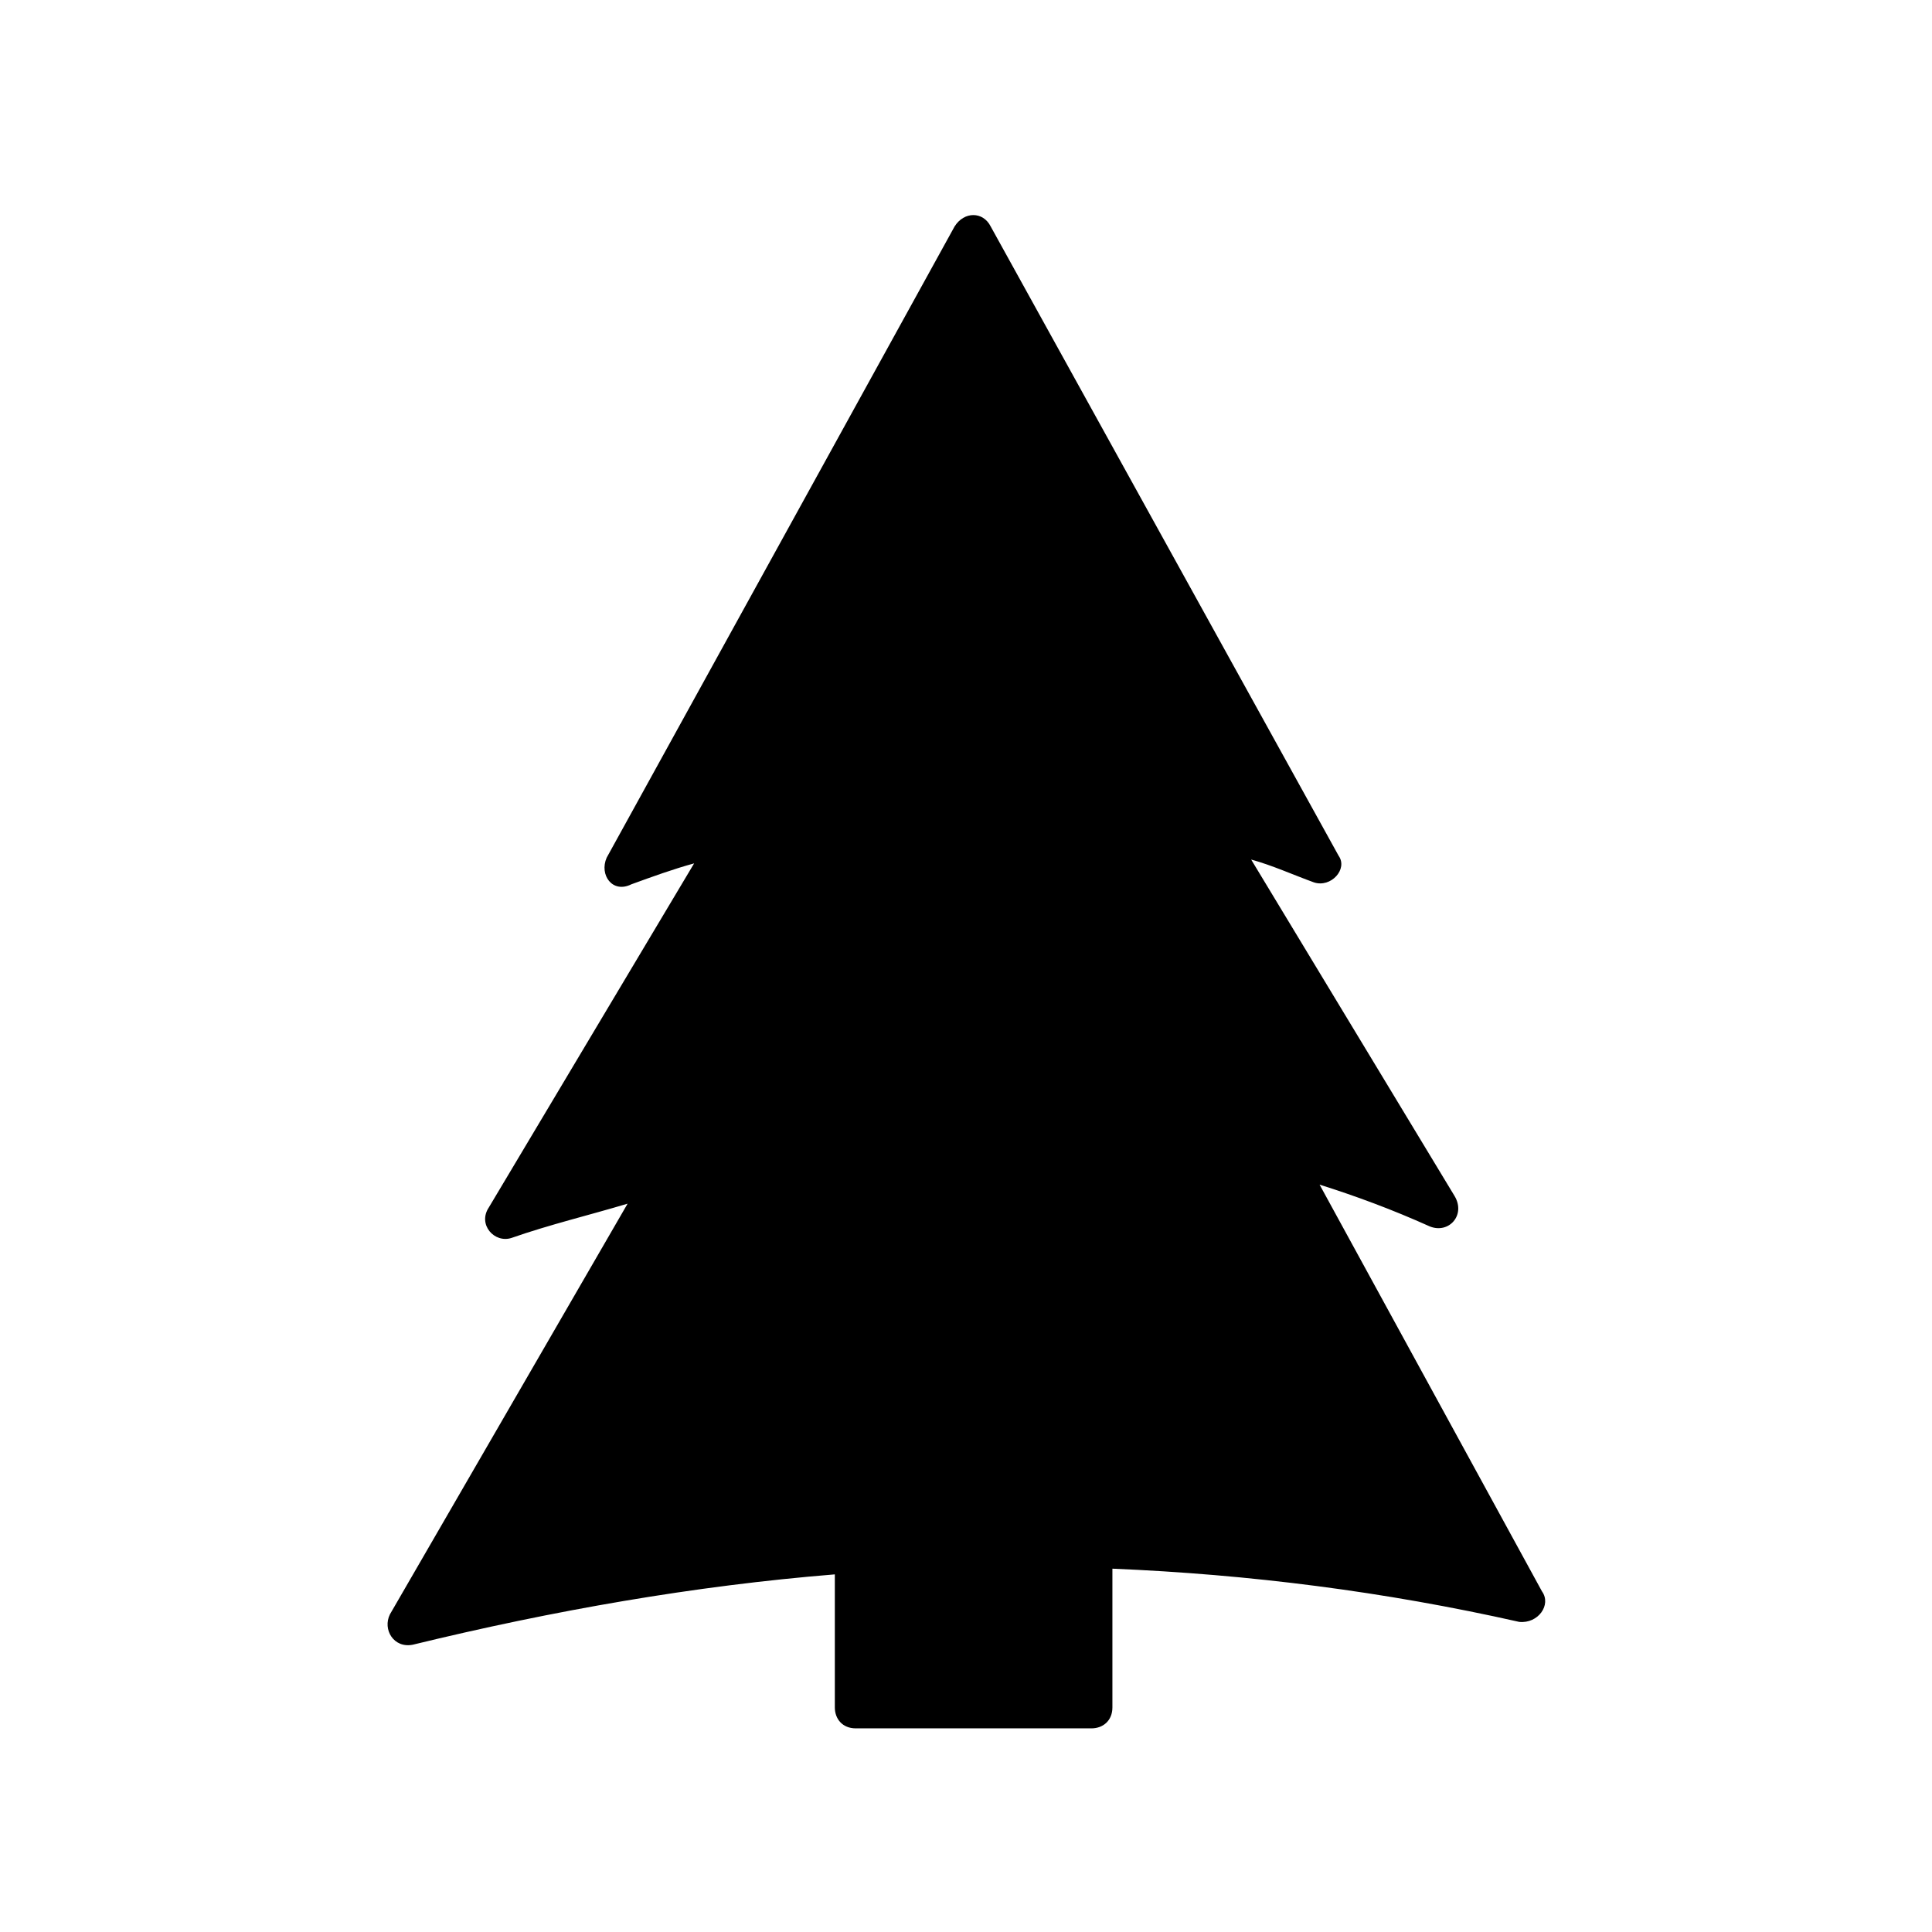
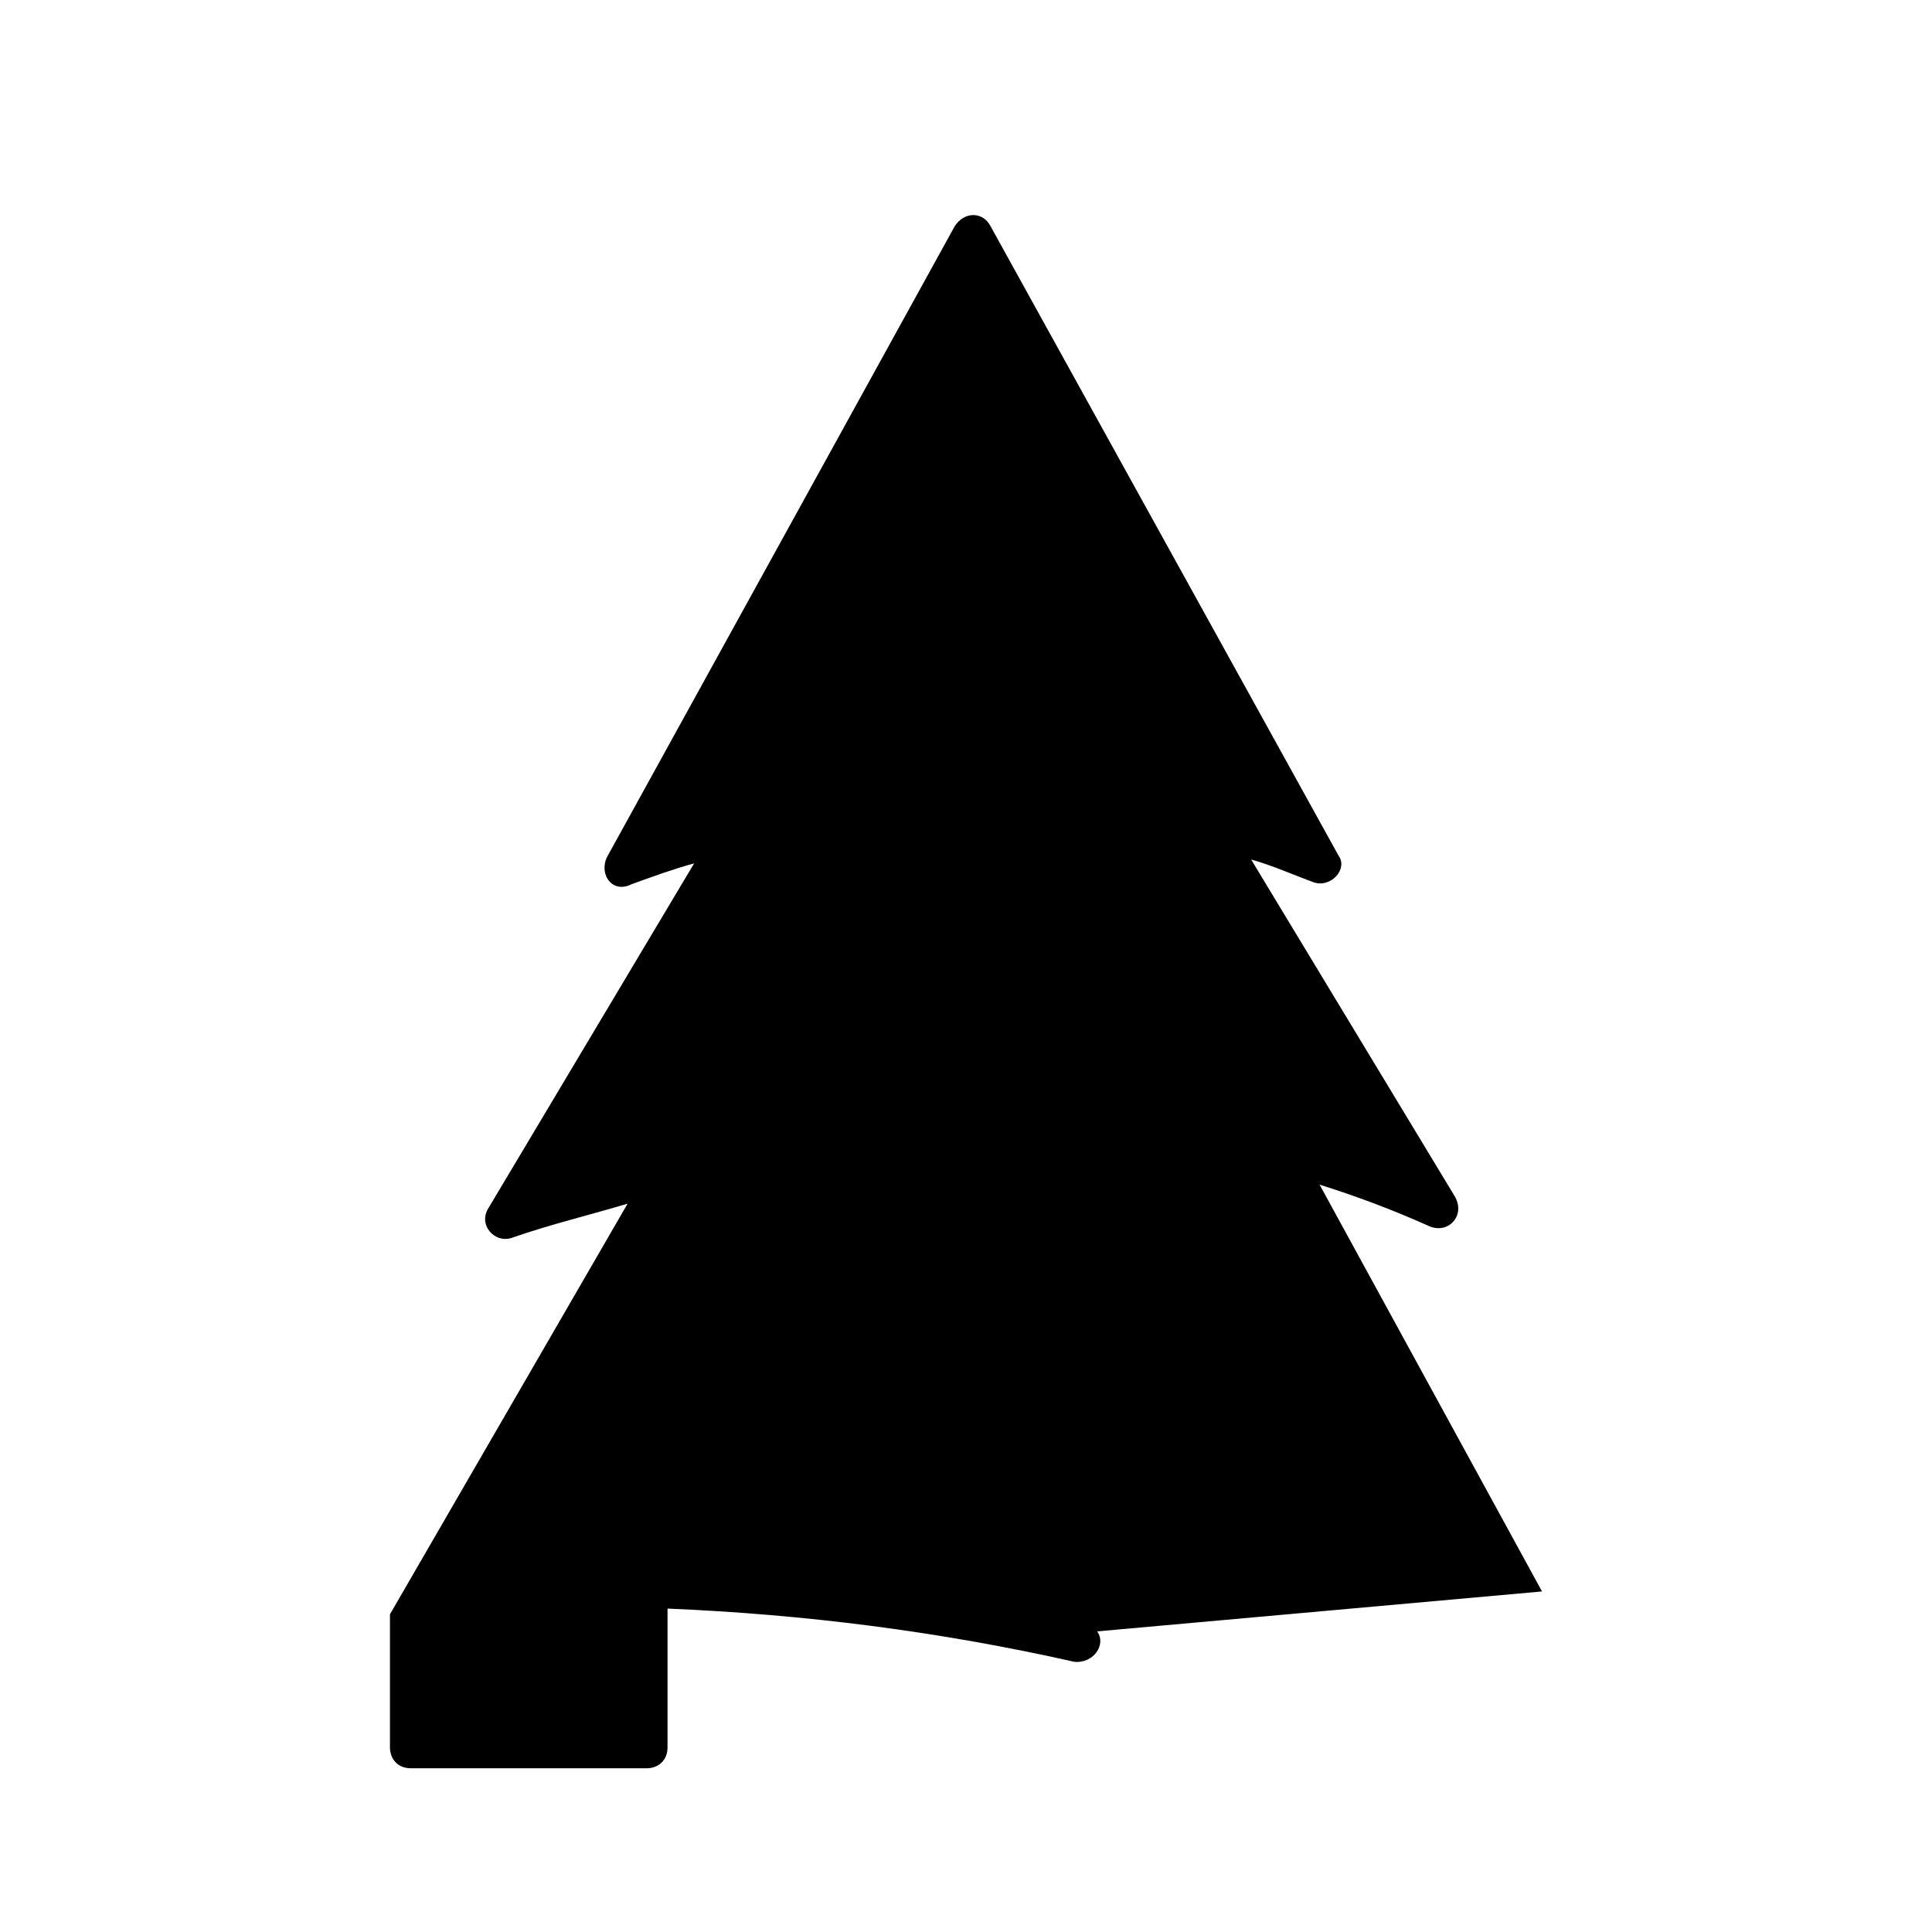
<svg xmlns="http://www.w3.org/2000/svg" fill="#000000" width="800px" height="800px" version="1.1" viewBox="144 144 512 512">
-   <path d="m552.65 565.75-58.945-107.81c9.574 3.023 19.145 6.551 29.223 11.082 5.039 2.016 9.574-3.023 6.551-8.062l-53.91-89.172c5.543 1.512 11.082 4.031 16.625 6.047 4.535 1.512 9.07-3.527 6.551-7.055l-92.199-166.76c-2.016-4.031-7.055-4.031-9.574 0l-92.195 167.27c-2.016 4.535 1.512 9.574 6.551 7.055 5.543-2.016 11.082-4.031 16.625-5.543l-54.41 91.188c-3.023 4.535 1.512 9.574 6.047 8.062 10.078-3.527 20.656-6.047 30.73-9.07l-62.977 108.82c-2.016 4.031 1.008 9.07 6.047 8.062 37.281-9.07 74.562-15.617 111.85-18.641v35.266c0 3.023 2.016 5.543 5.543 5.543h62.473c3.023 0 5.543-2.016 5.543-5.543v-36.777c36.273 1.512 72.043 6.047 107.82 14.105 5.031 0.504 8.559-4.535 6.039-8.062z" />
+   <path d="m552.65 565.75-58.945-107.81c9.574 3.023 19.145 6.551 29.223 11.082 5.039 2.016 9.574-3.023 6.551-8.062l-53.91-89.172c5.543 1.512 11.082 4.031 16.625 6.047 4.535 1.512 9.07-3.527 6.551-7.055l-92.199-166.76c-2.016-4.031-7.055-4.031-9.574 0l-92.195 167.27c-2.016 4.535 1.512 9.574 6.551 7.055 5.543-2.016 11.082-4.031 16.625-5.543l-54.41 91.188c-3.023 4.535 1.512 9.574 6.047 8.062 10.078-3.527 20.656-6.047 30.73-9.07l-62.977 108.82v35.266c0 3.023 2.016 5.543 5.543 5.543h62.473c3.023 0 5.543-2.016 5.543-5.543v-36.777c36.273 1.512 72.043 6.047 107.82 14.105 5.031 0.504 8.559-4.535 6.039-8.062z" />
</svg>